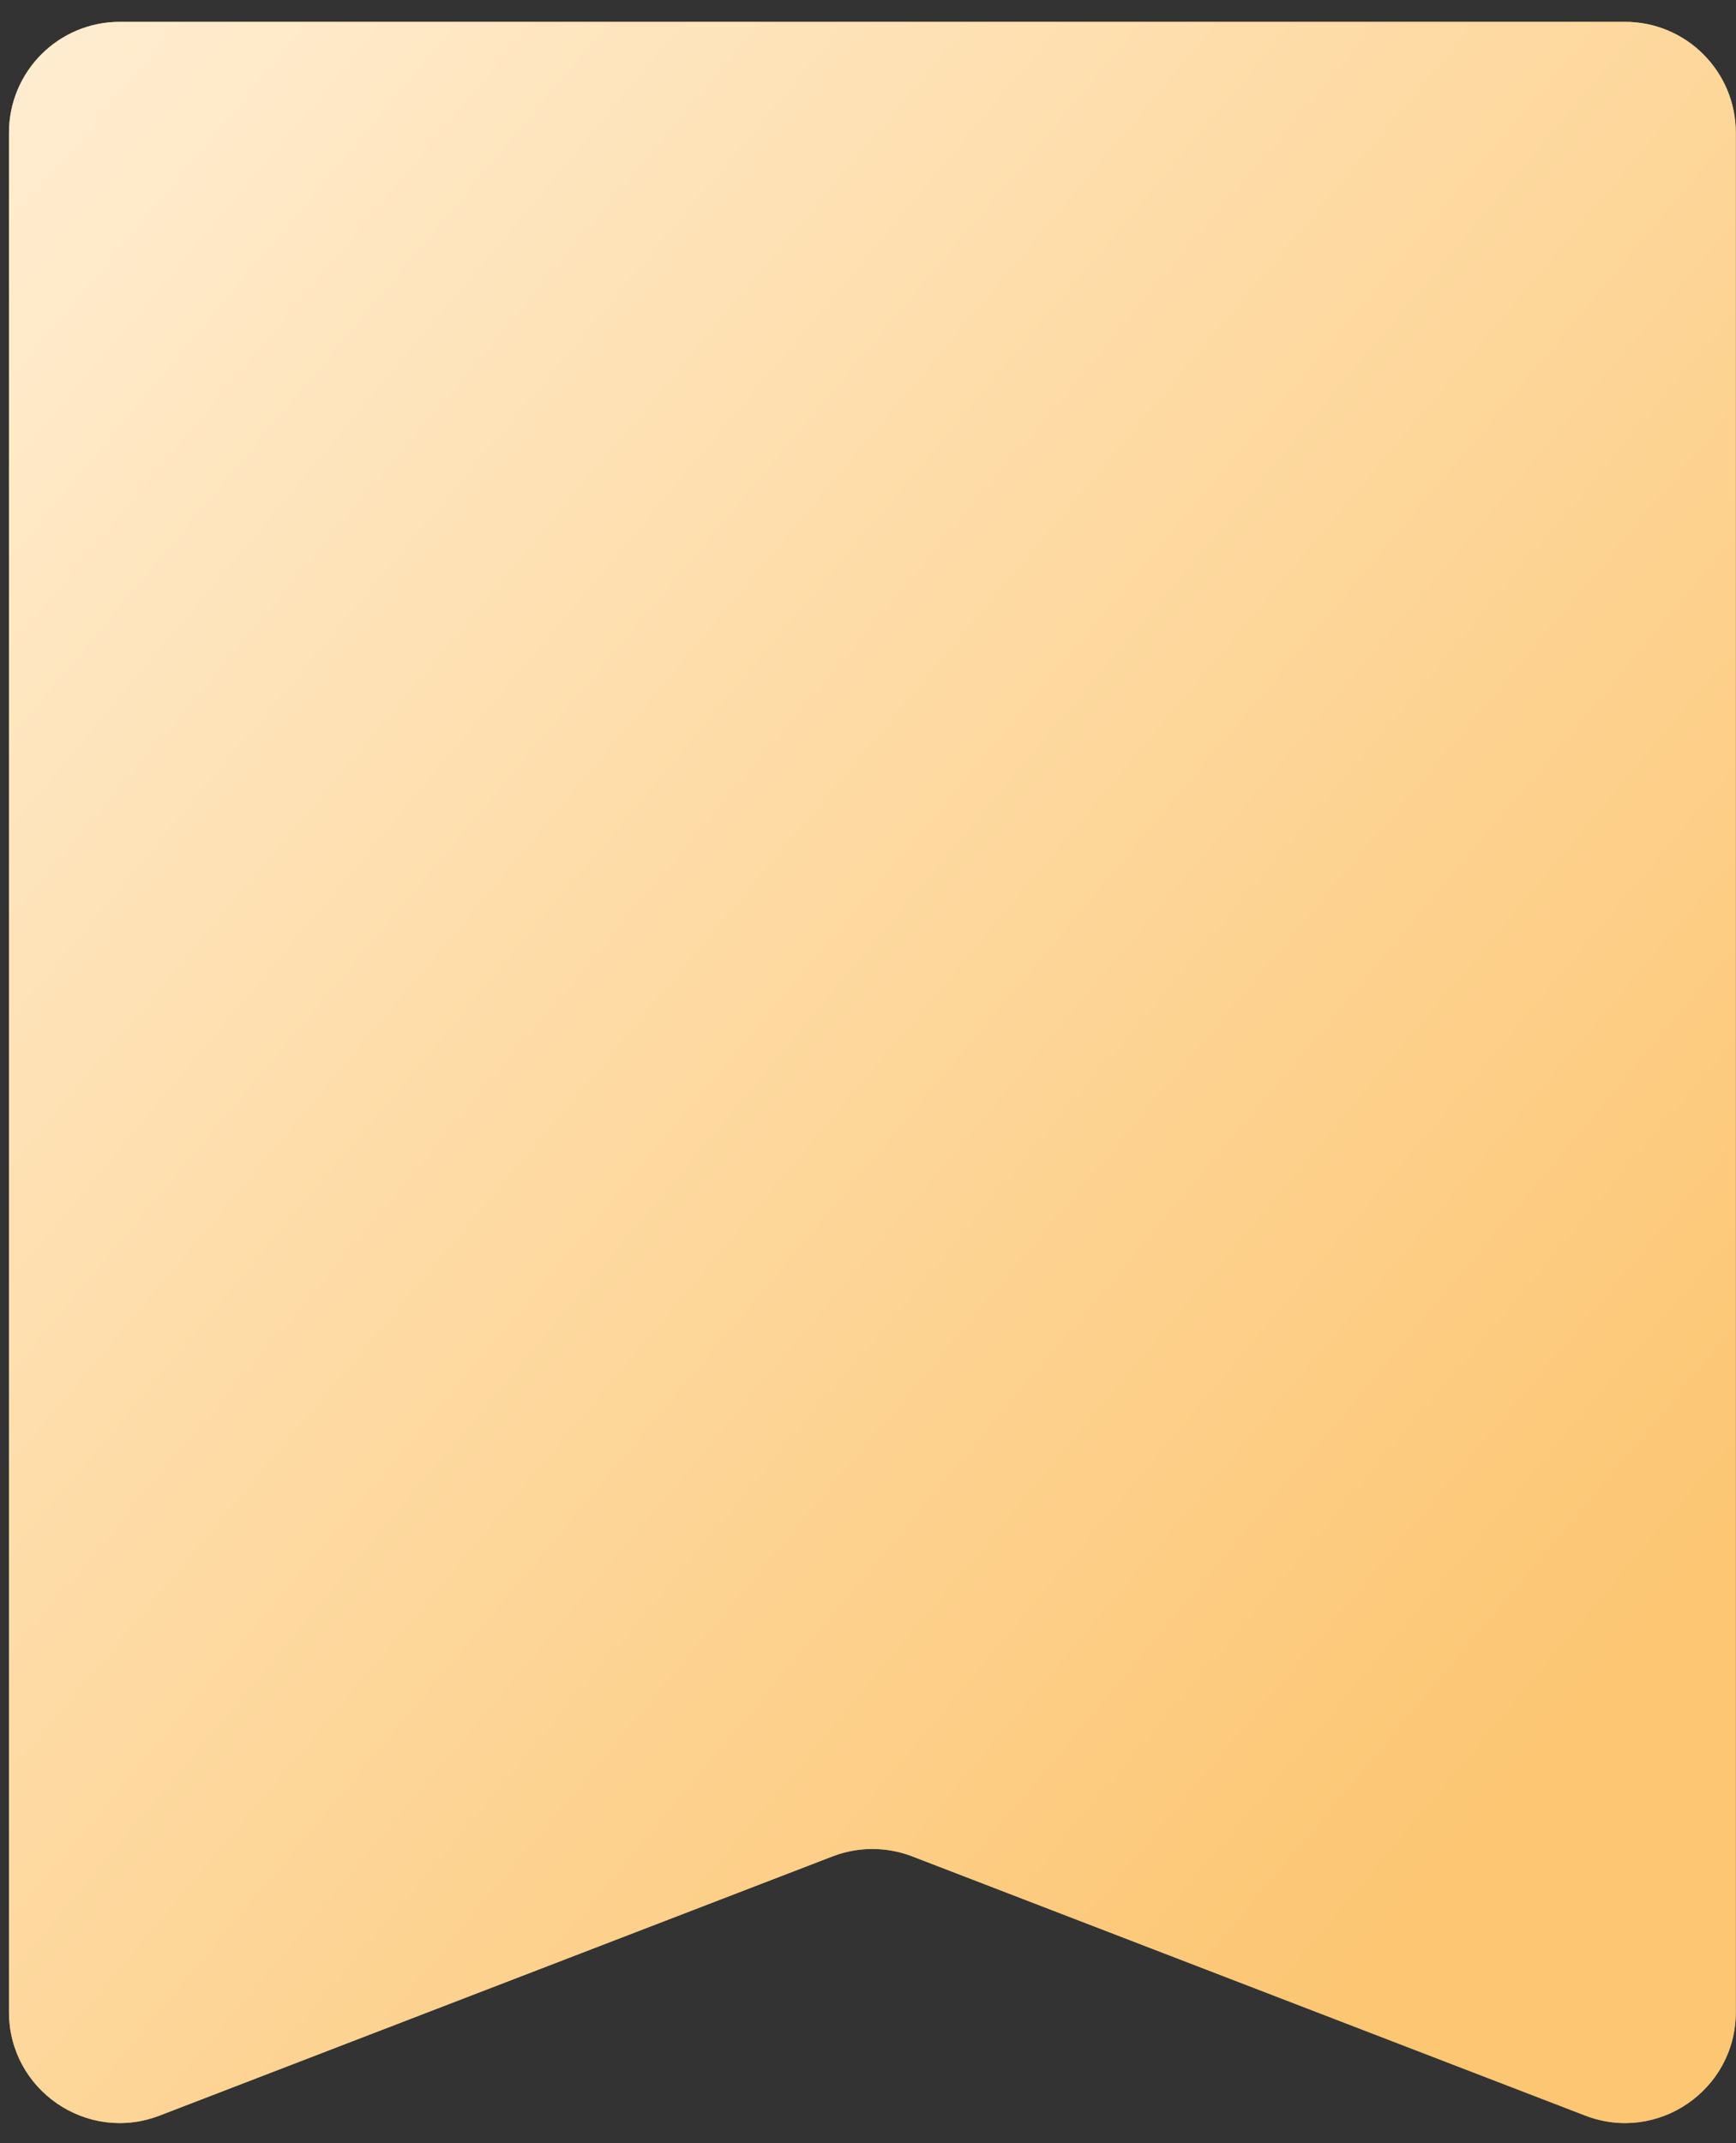
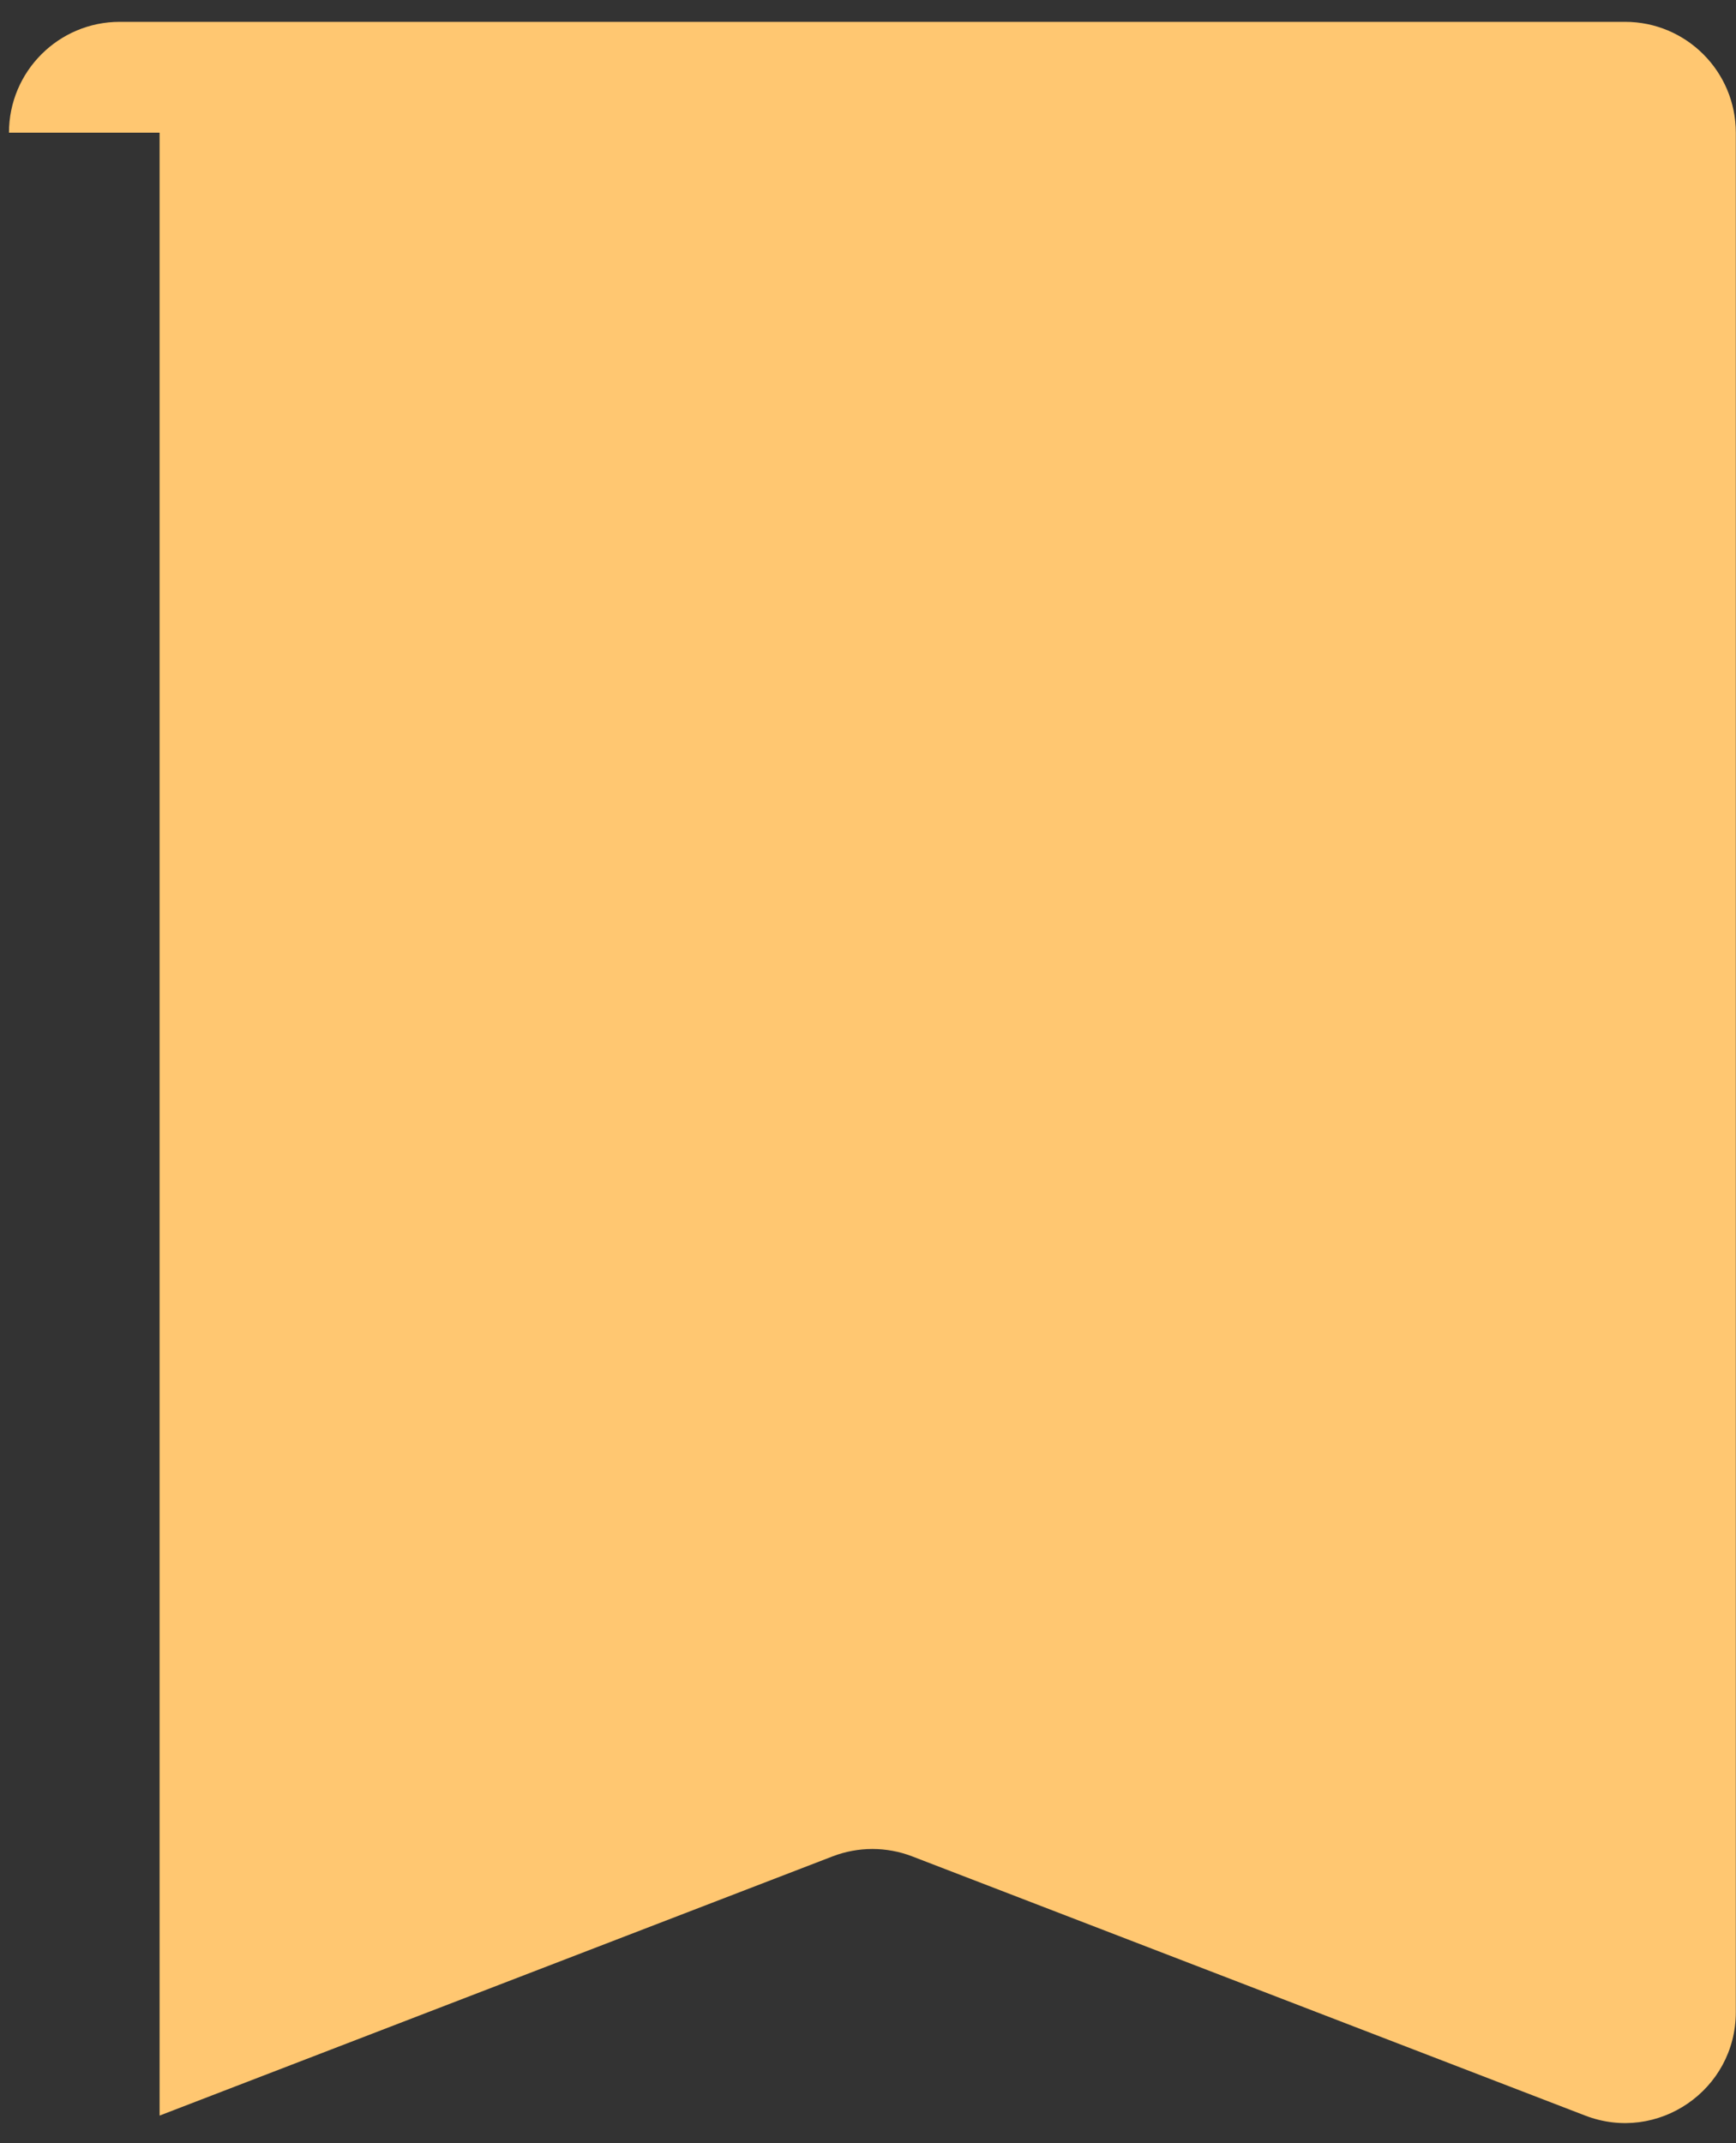
<svg xmlns="http://www.w3.org/2000/svg" width="47" height="58" viewBox="0 0 47 58" fill="none">
  <rect x="0" y="0" width="47" height="58" fill="#333333" stroke="none" />
-   <path d="M0.243 3.591C0.243 1.934 1.586 0.591 3.243 0.591H43.995C45.652 0.591 46.995 1.934 46.995 3.591V54.456C46.995 56.562 44.883 58.013 42.917 57.256L24.697 50.241C24.003 49.974 23.235 49.974 22.541 50.241L4.321 57.256C2.355 58.013 0.243 56.562 0.243 54.456V3.591Z" fill="#FFC771" />
-   <path d="M0.243 3.591C0.243 1.934 1.586 0.591 3.243 0.591H43.995C45.652 0.591 46.995 1.934 46.995 3.591V54.456C46.995 56.562 44.883 58.013 42.917 57.256L24.697 50.241C24.003 49.974 23.235 49.974 22.541 50.241L4.321 57.256C2.355 58.013 0.243 56.562 0.243 54.456V3.591Z" fill="url(#paint0_linear_541_1830)" fill-opacity="0.75" />
+   <path d="M0.243 3.591C0.243 1.934 1.586 0.591 3.243 0.591H43.995C45.652 0.591 46.995 1.934 46.995 3.591V54.456C46.995 56.562 44.883 58.013 42.917 57.256L24.697 50.241C24.003 49.974 23.235 49.974 22.541 50.241L4.321 57.256V3.591Z" fill="#FFC771" />
  <defs>
    <linearGradient id="paint0_linear_541_1830" x1="13.434" y1="-24.614" x2="66.045" y2="19.458" gradientUnits="userSpaceOnUse">
      <stop stop-color="white" />
      <stop offset="1" stop-color="#FBC573" />
    </linearGradient>
  </defs>
</svg>